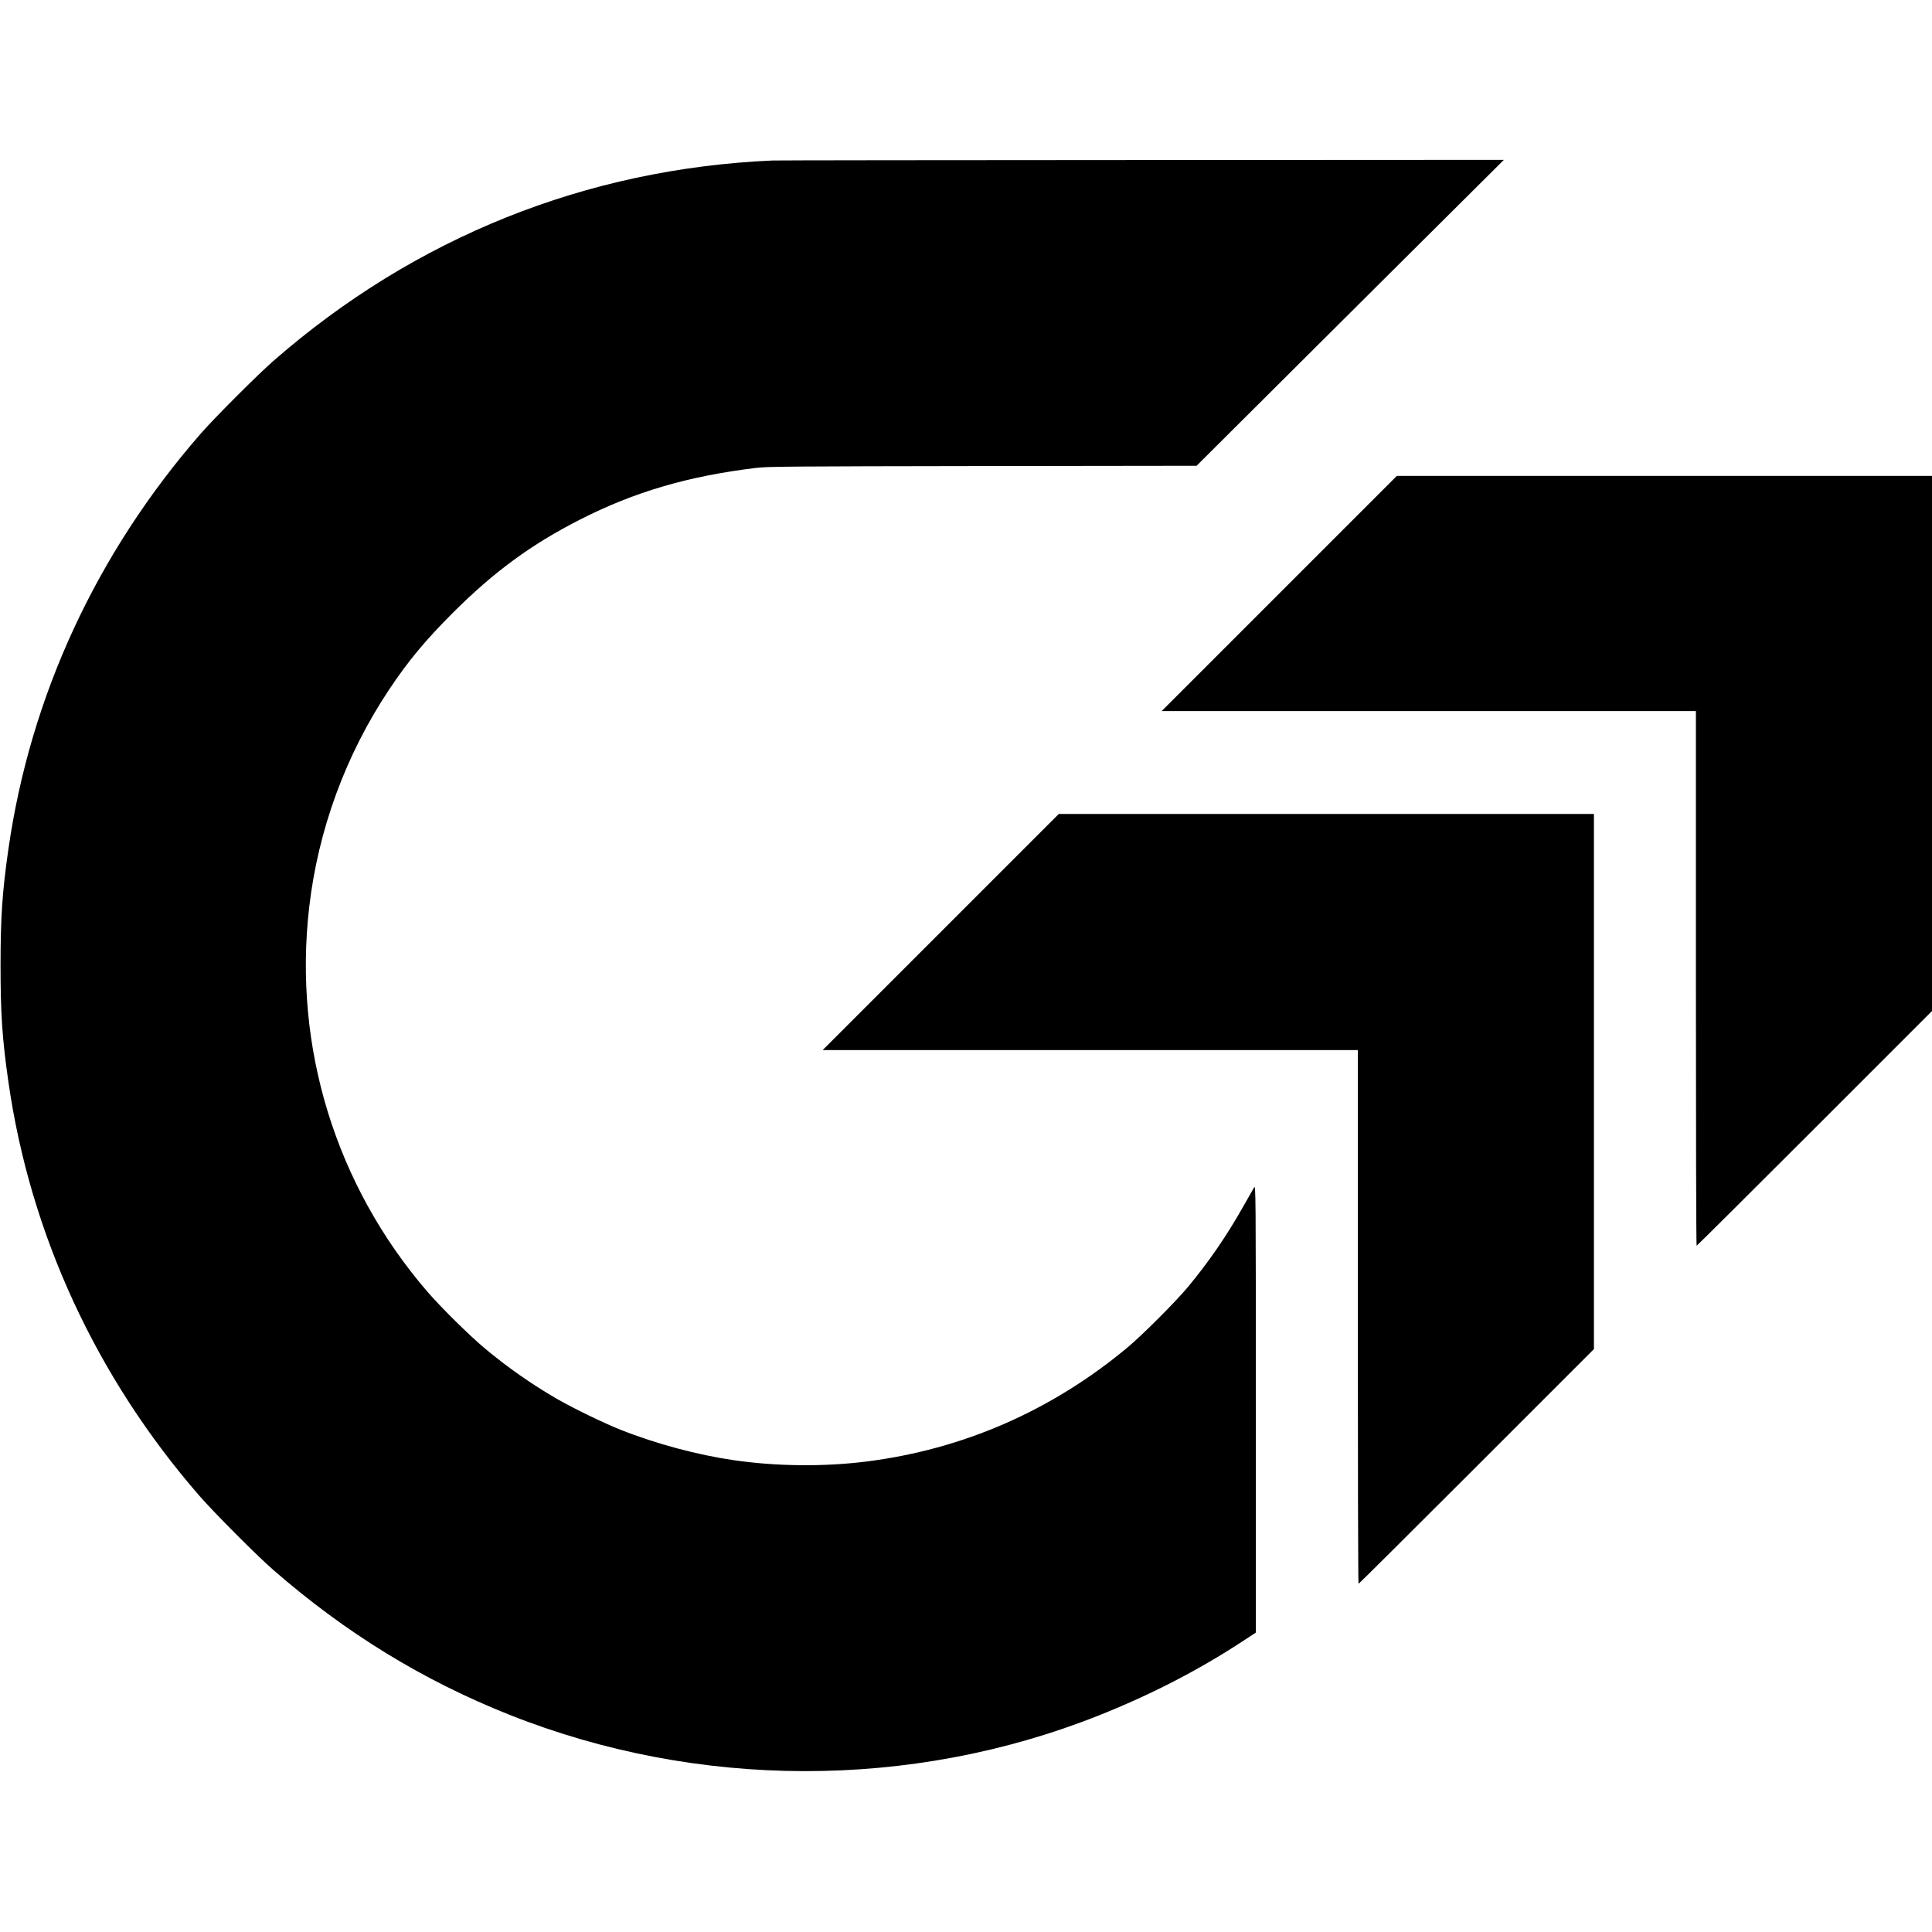
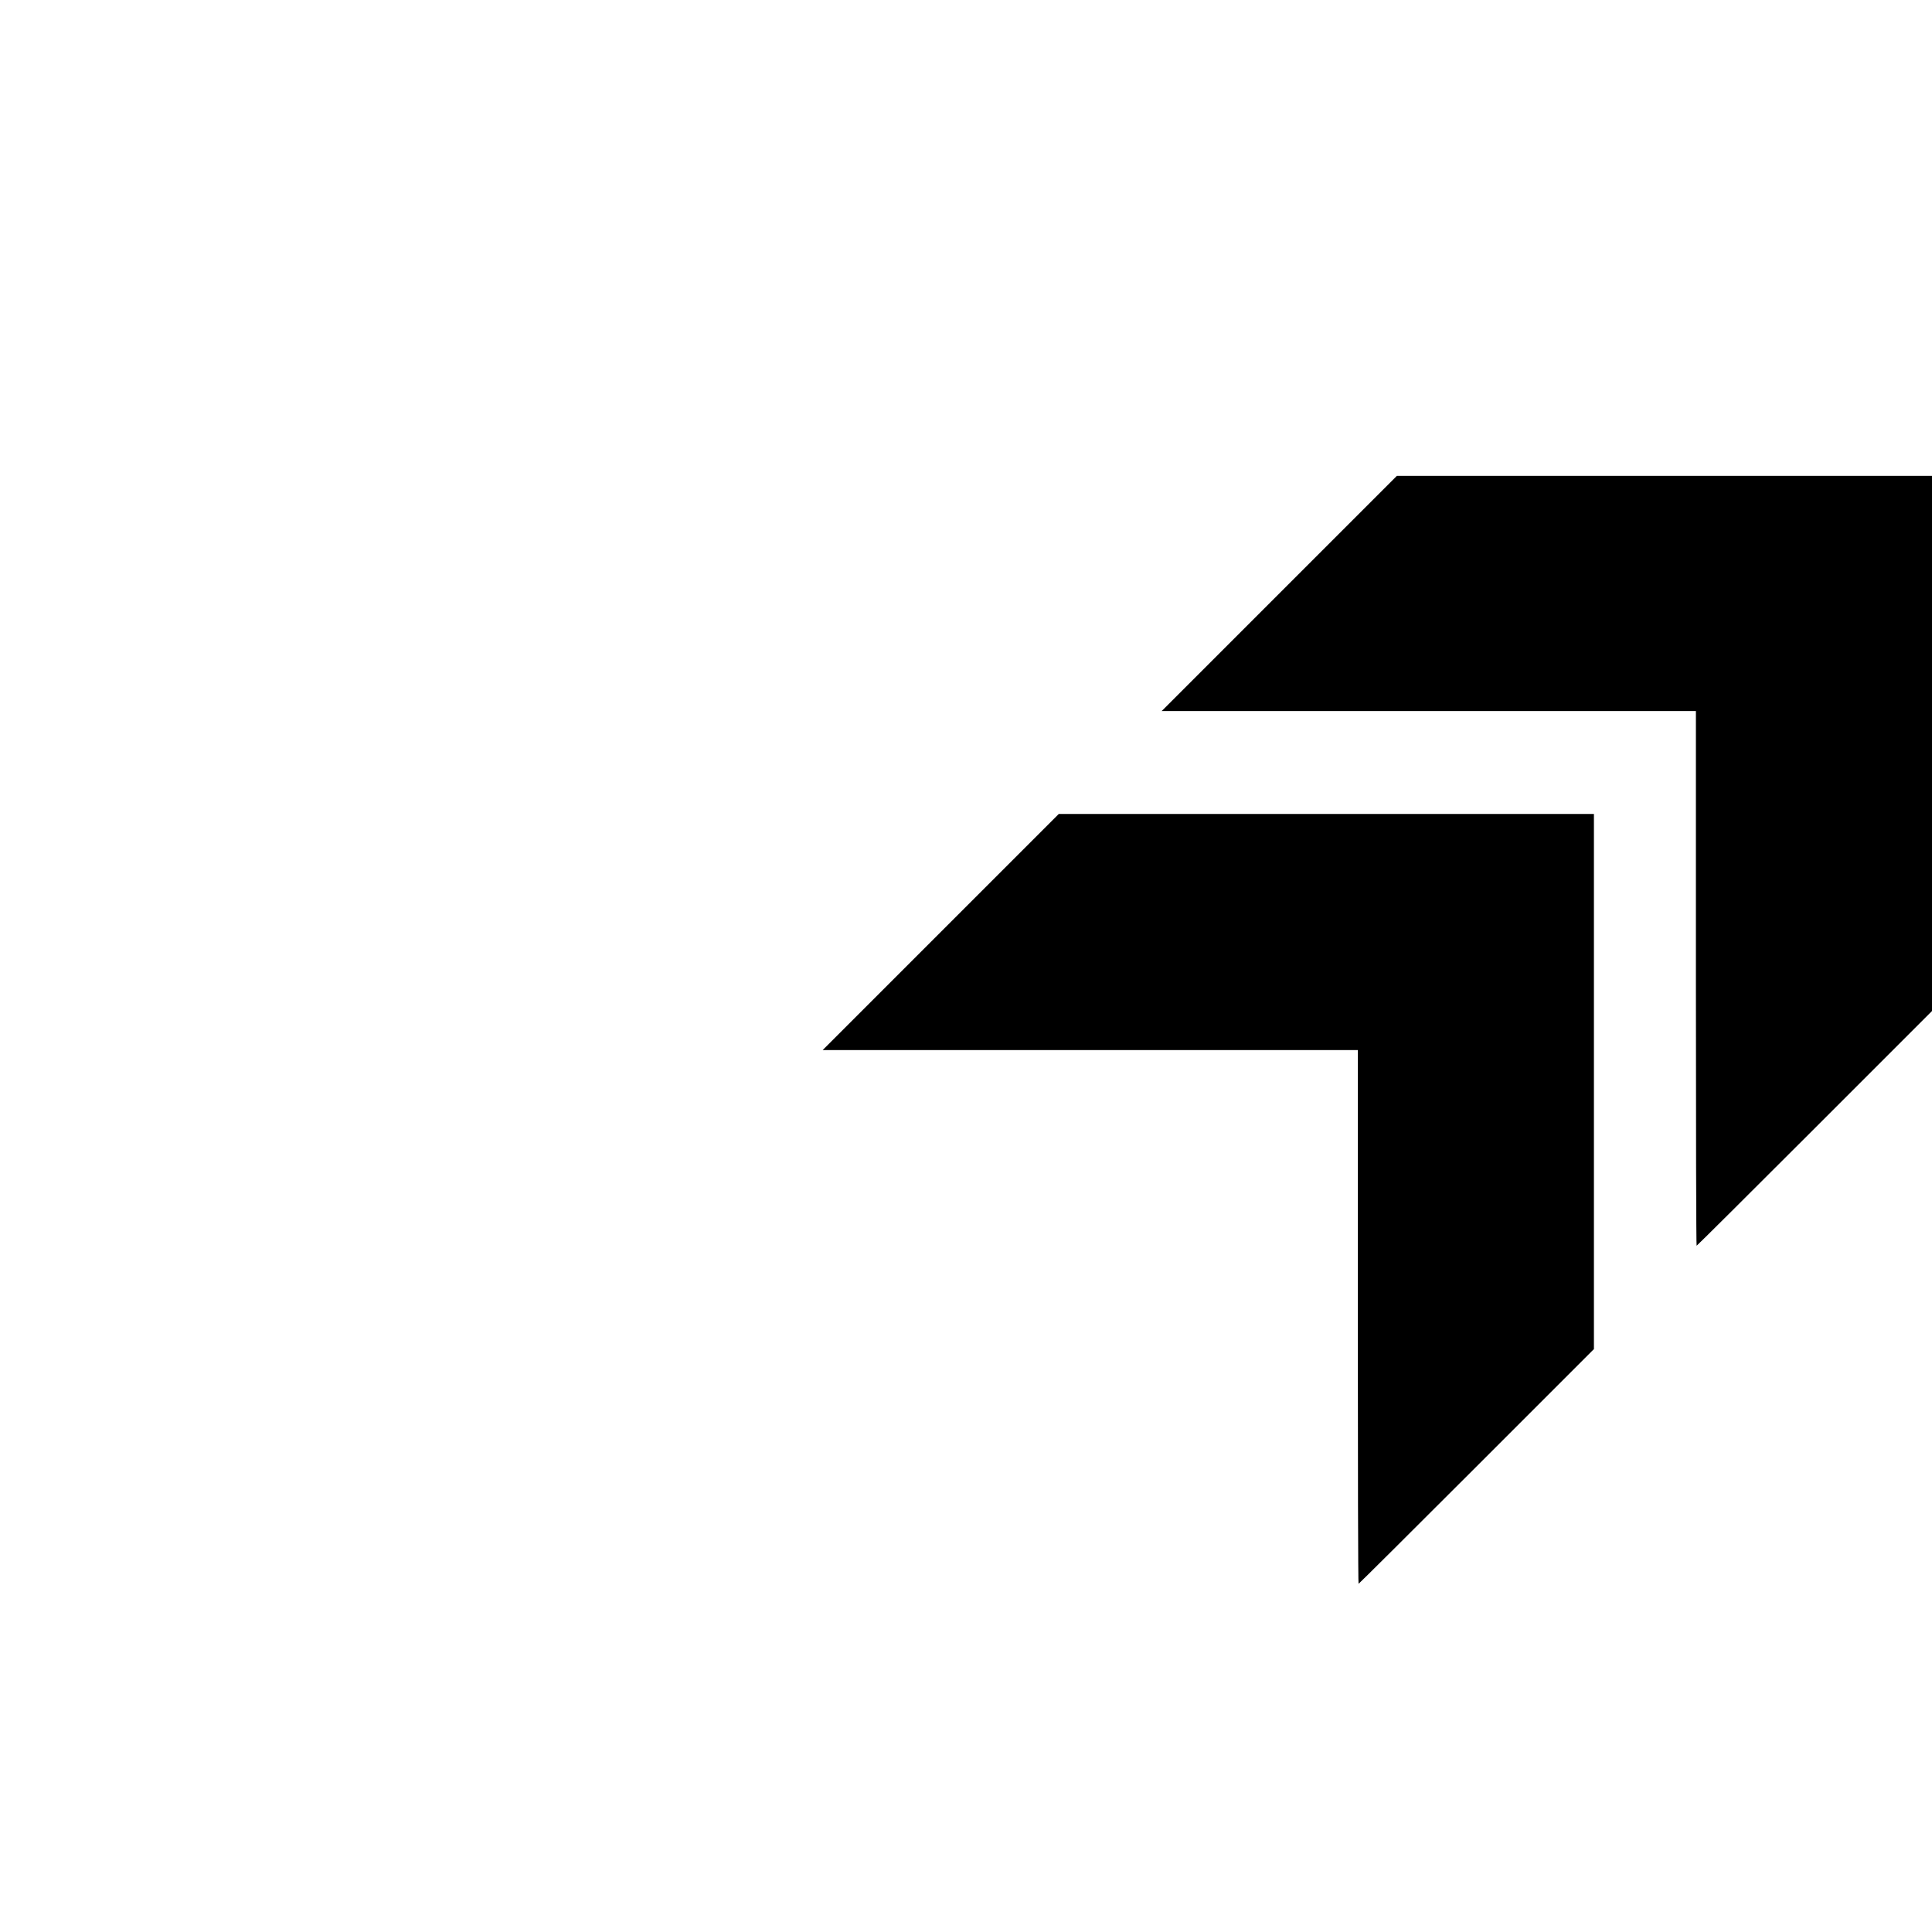
<svg xmlns="http://www.w3.org/2000/svg" version="1.0" width="2103pt" height="2103pt" viewBox="0 0 2103 2103" preserveAspectRatio="xMidYMid meet">
  <g transform="translate(0,2103) scale(0.1,-0.1)" fill="#000000" stroke="none">
-     <path d="M8410 19283 c-2029 -89 -3893 -837 -5430 -2178 -174 -152 -643 -621 -795 -795 -1135 -1302 -1855 -2858 -2094 -4526 -67 -467 -85 -741 -85 -1264 0 -522 18 -797 85 -1263 237 -1660 957 -3220 2083 -4513 160 -183 625 -650 801 -803 789 -687 1626 -1201 2569 -1576 2050 -815 4373 -819 6411 -10 567 225 1088 493 1573 811 l142 93 0 2438 c0 2371 -1 2437 -19 2408 -10 -16 -66 -115 -125 -220 -178 -314 -371 -594 -596 -865 -134 -161 -499 -526 -660 -660 -826 -687 -1789 -1107 -2840 -1239 -460 -58 -980 -53 -1445 15 -393 57 -845 178 -1225 329 -184 72 -526 239 -701 340 -268 155 -538 344 -780 546 -170 143 -476 444 -627 619 -999 1160 -1461 2661 -1287 4180 97 845 397 1662 868 2370 212 318 395 538 697 840 445 445 854 745 1385 1015 592 301 1170 471 1915 562 121 15 371 17 2465 20 l2330 3 545 543 c300 299 1052 1048 1672 1665 l1128 1122 -3948 -2 c-2171 -1 -3976 -3 -4012 -5z" />
    <path d="M13925 14570 l-1280 -1280 2908 0 2907 0 0 -2910 c0 -1600 3 -2910 8 -2910 4 0 582 575 1285 1278 l1277 1277 0 2913 0 2912 -2913 0 -2912 0 -1280 -1280z" />
    <path d="M10240 10885 l-1285 -1285 2913 0 2912 0 0 -2905 c0 -1598 3 -2905 8 -2905 4 0 582 575 1285 1278 l1277 1277 0 2913 0 2912 -2913 0 -2912 0 -1285 -1285z" />
  </g>
</svg>